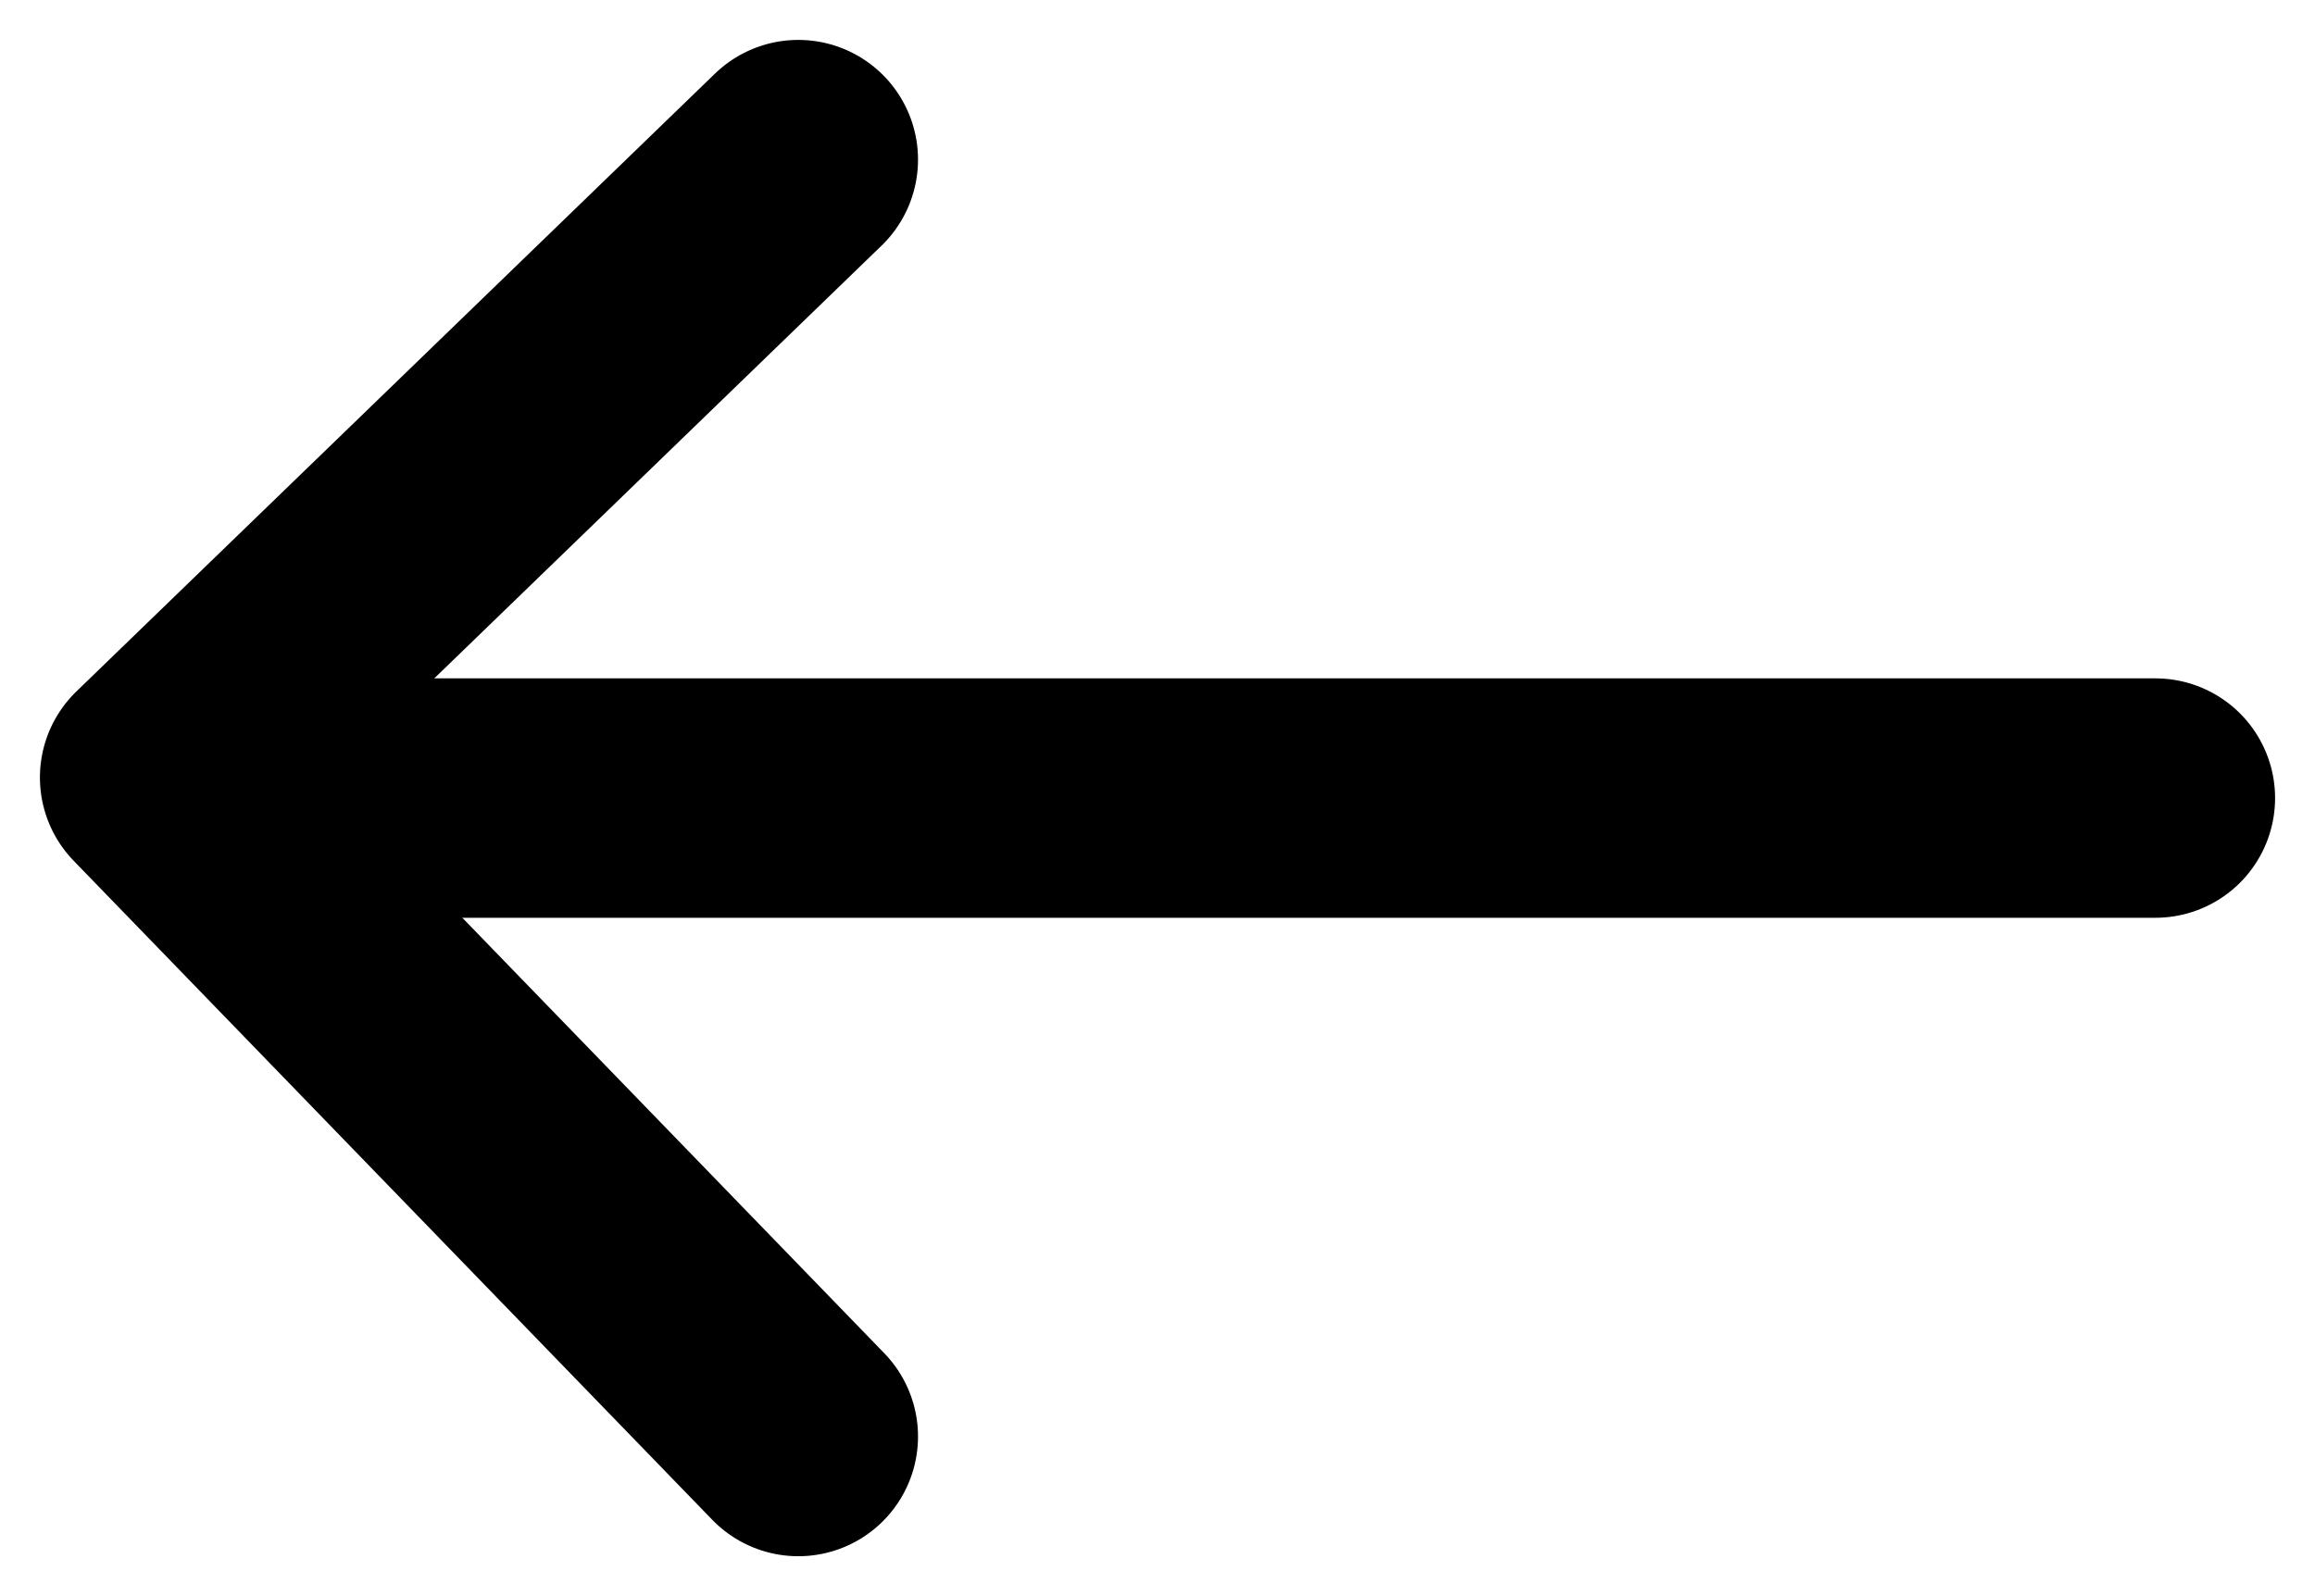
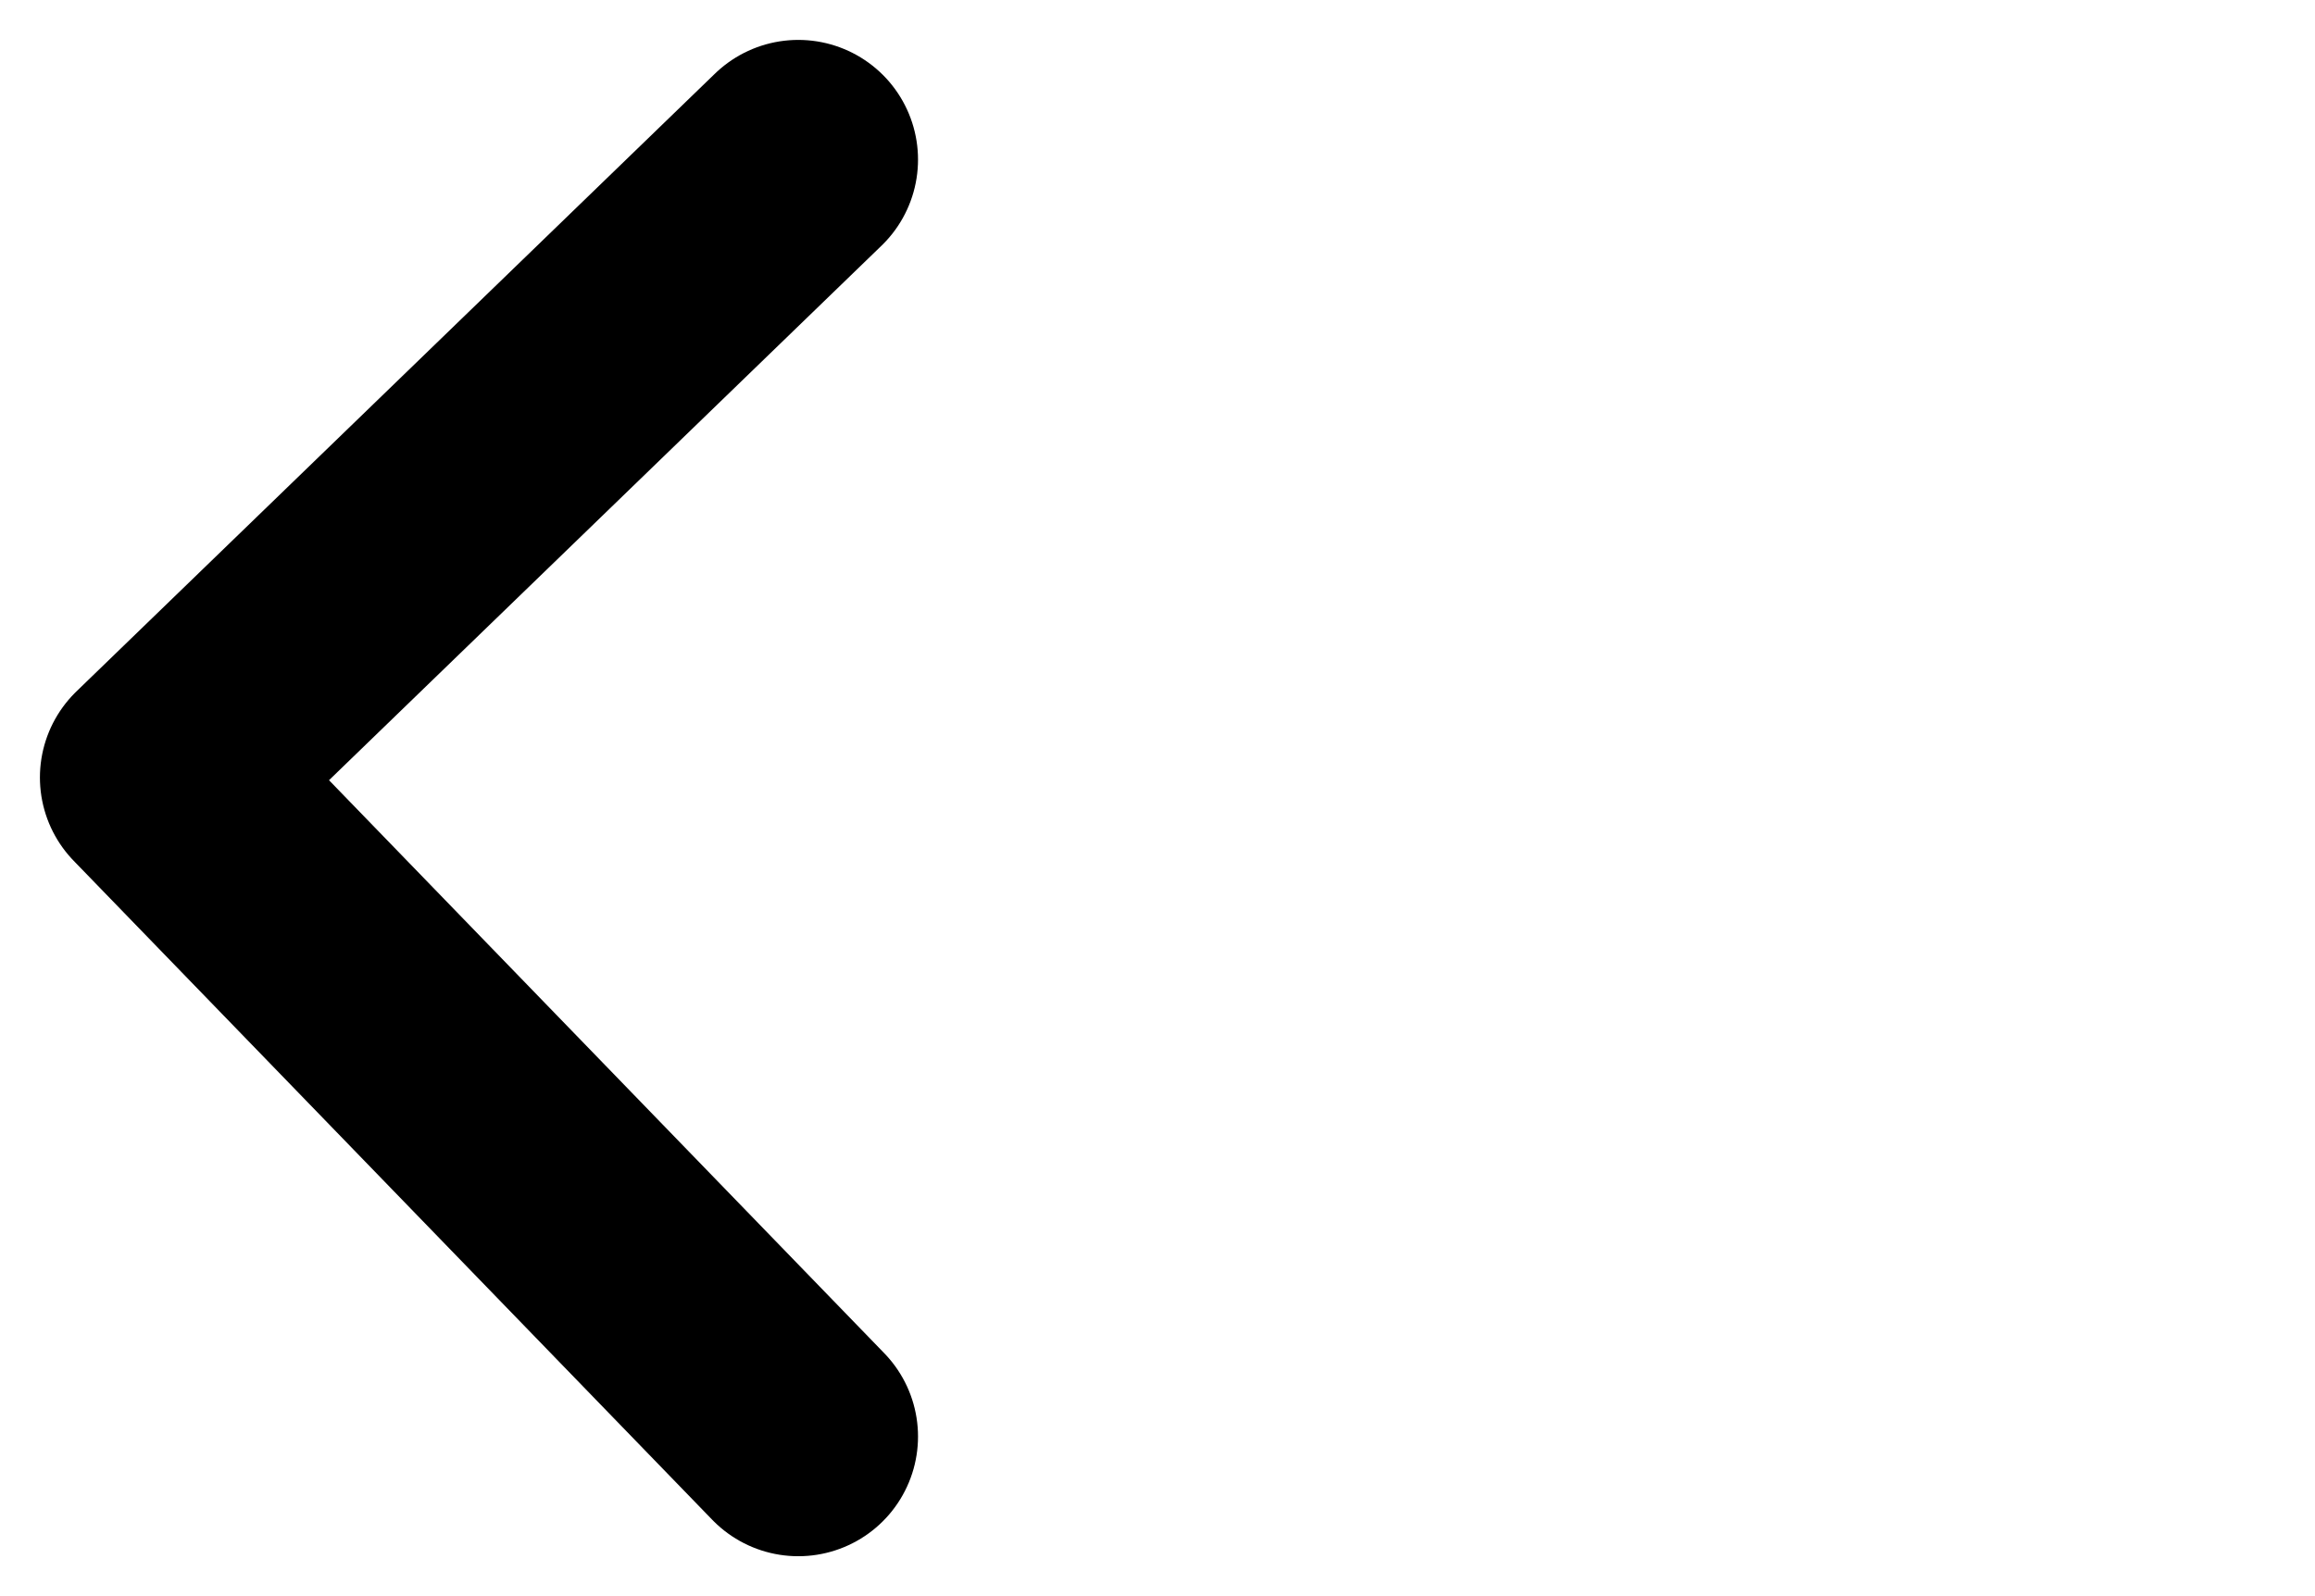
<svg xmlns="http://www.w3.org/2000/svg" width="29px" height="20px" viewBox="0 0 29 20" version="1.1">
  <title>back_arrow</title>
  <desc>Created with Sketch.</desc>
  <defs />
  <g id="back_arrow" stroke="none" stroke-width="1" fill="none" fill-rule="evenodd" stroke-linecap="round" stroke-linejoin="round">
    <polyline id="Path-3" stroke="#000000" stroke-width="3" fill-rule="nonzero" points="10 2 2 9.742 10 18" />
-     <path d="M3,10 L27,10" id="Path-53" stroke="#000000" stroke-width="3" fill-rule="nonzero" />
  </g>
</svg>